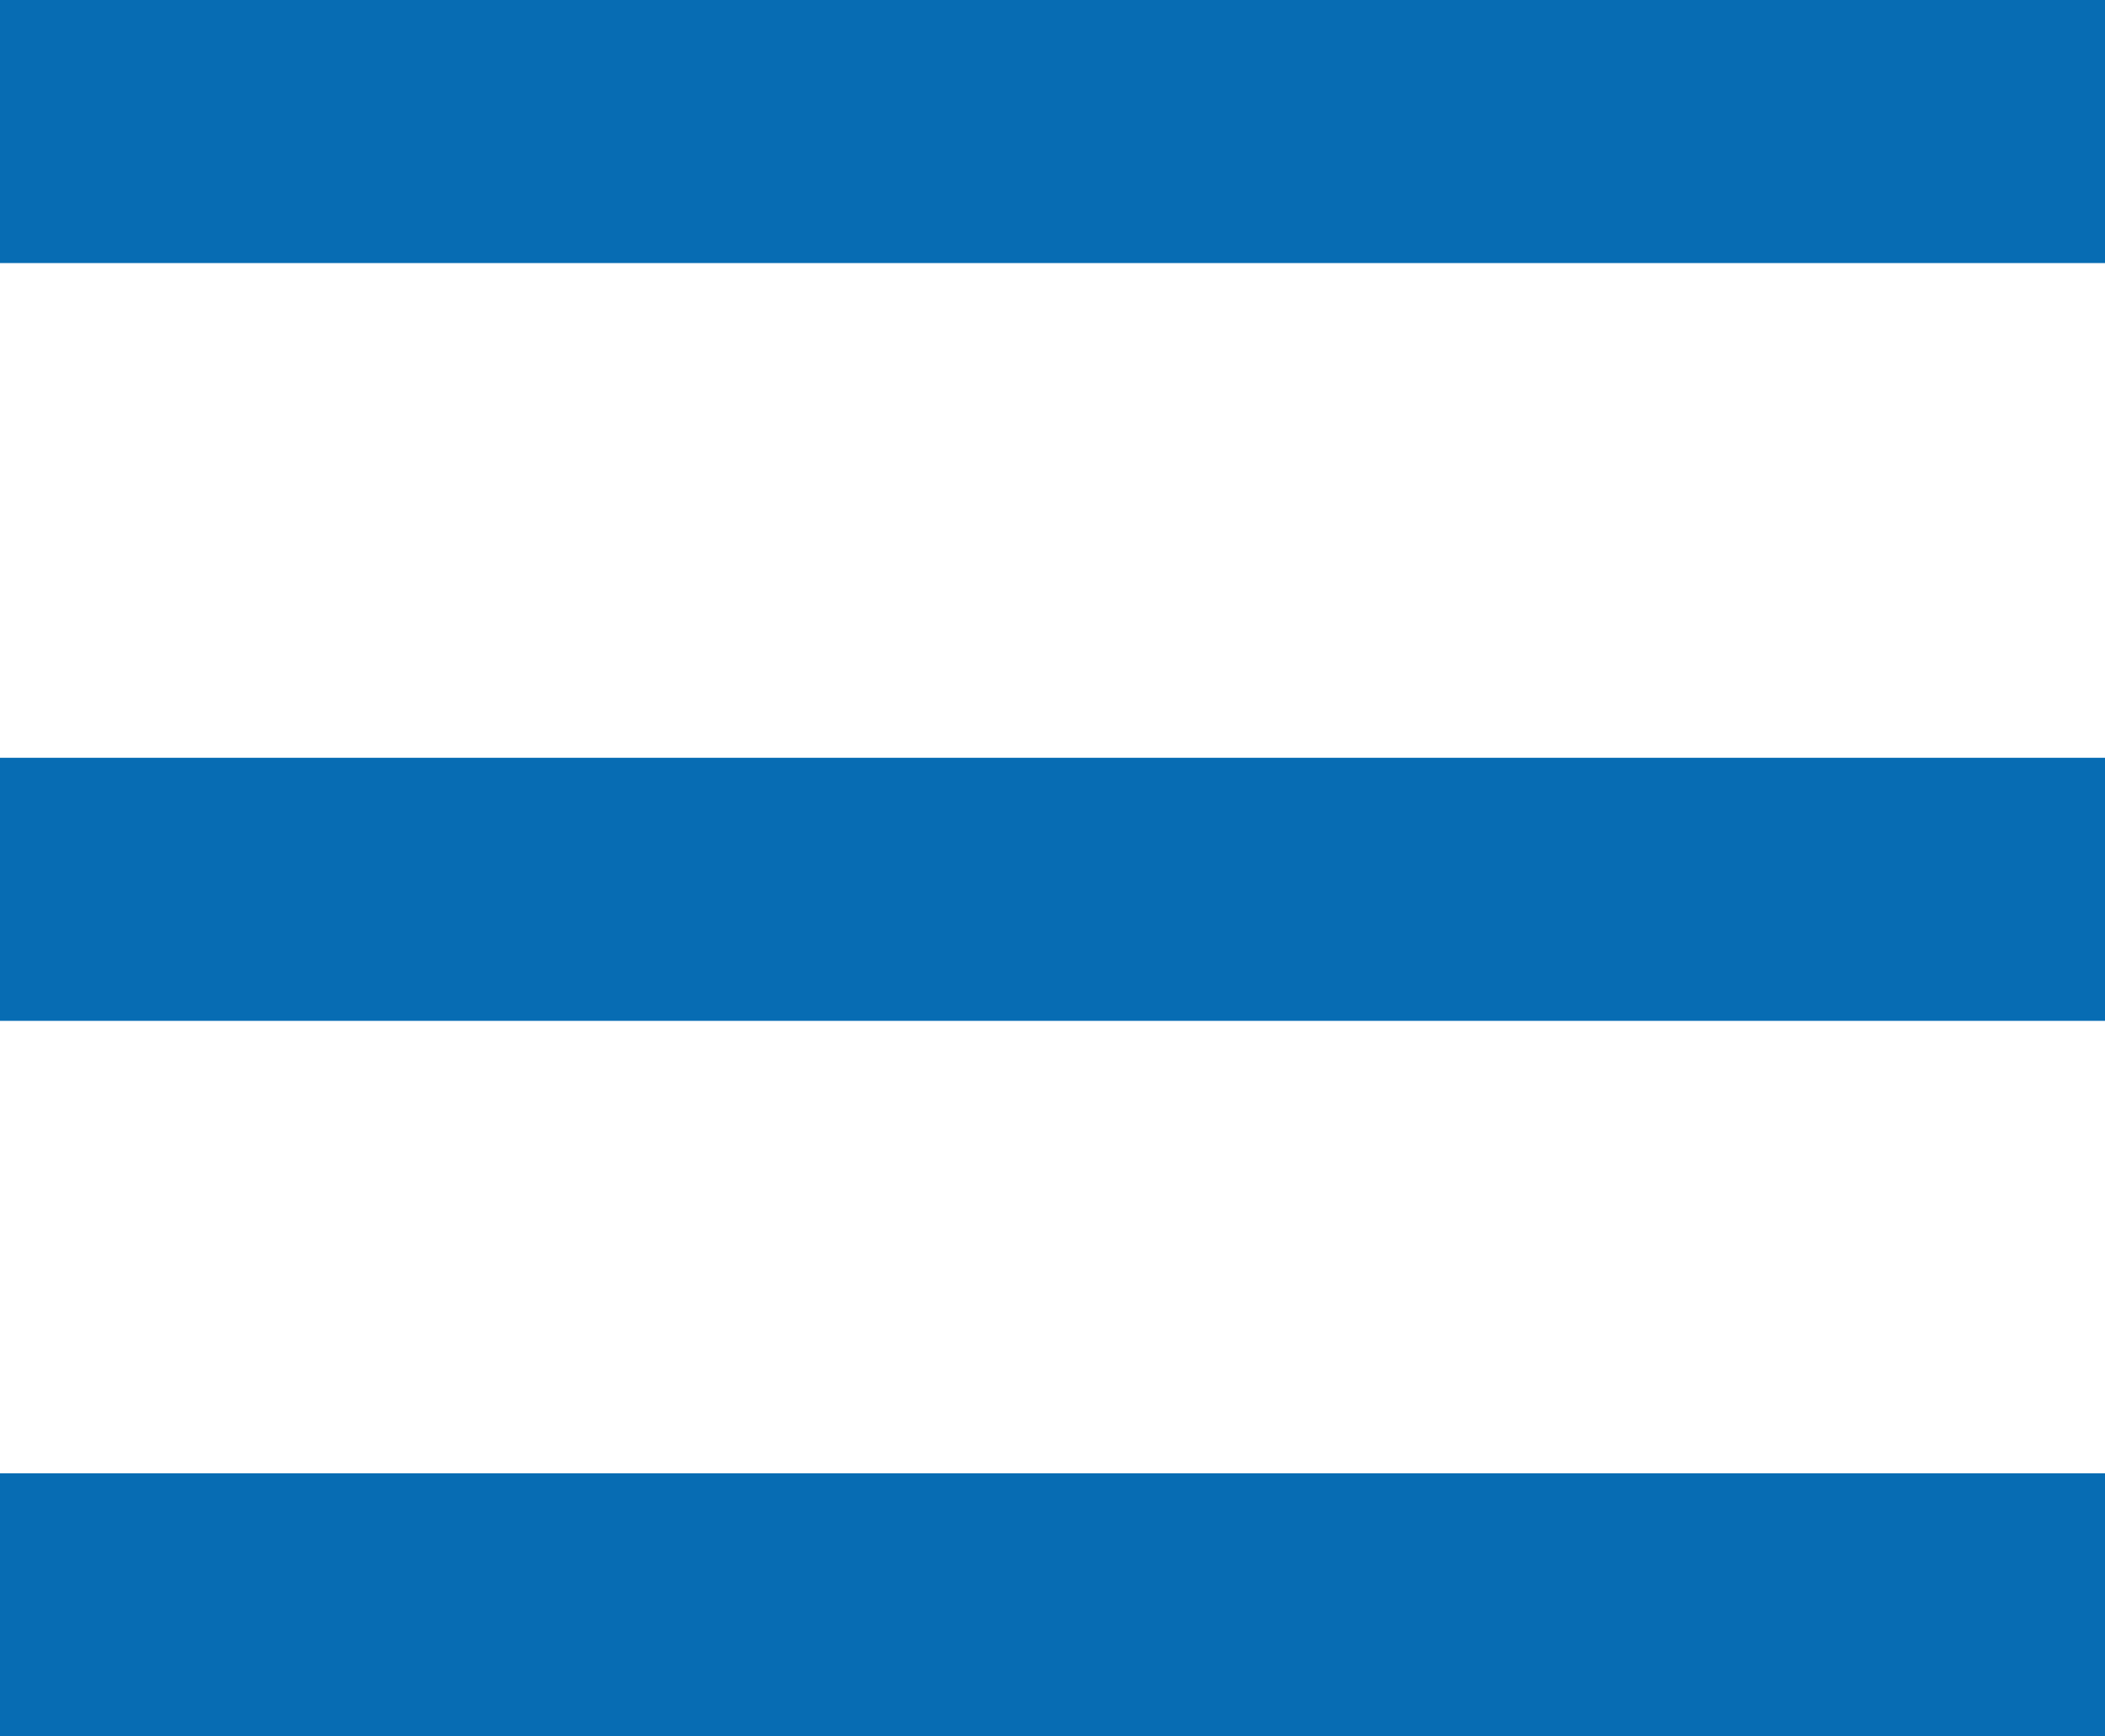
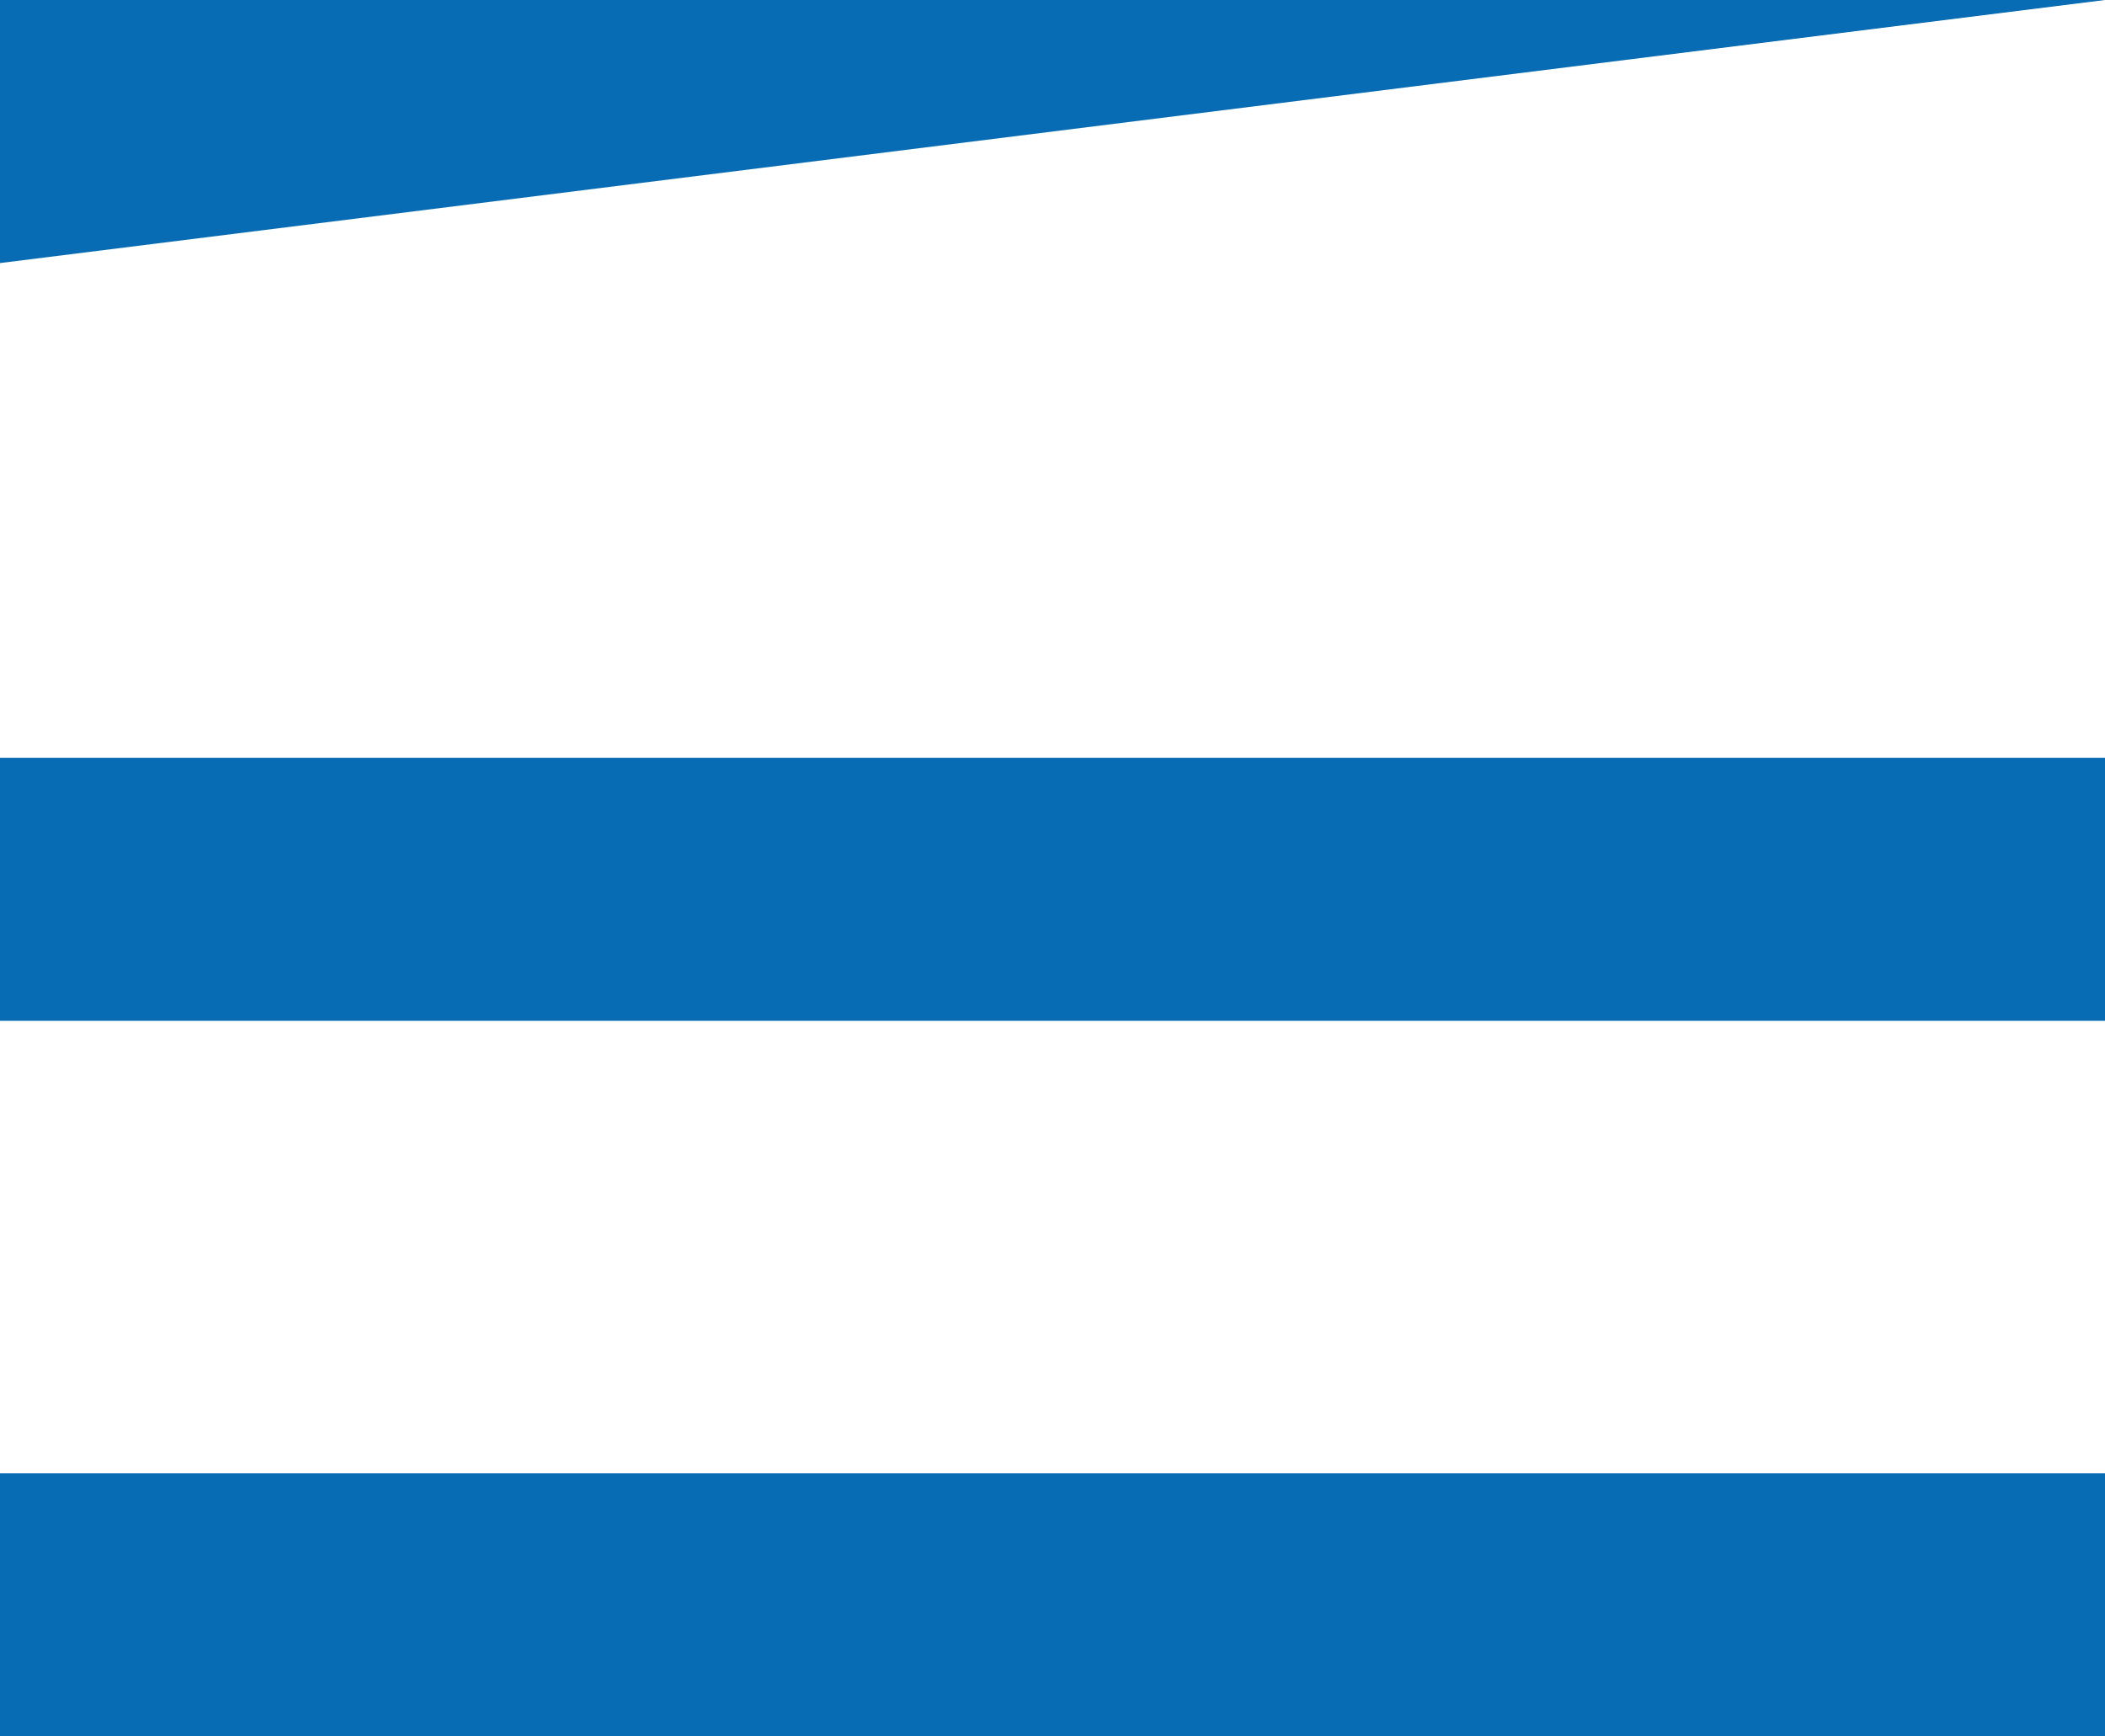
<svg xmlns="http://www.w3.org/2000/svg" viewBox="0 0 15.69 12.944">
  <defs>
    <style>.a{fill:#076cb3;}</style>
  </defs>
  <g transform="translate(0 0)">
    <g transform="translate(0 0)">
-       <path class="a" d="M0,12.944V10.983H15.69v1.961ZM0,7.61V5.649H15.69V7.61ZM0,1.961V0H15.69V1.961Z" transform="translate(0 0)" />
+       <path class="a" d="M0,12.944V10.983H15.69v1.961ZM0,7.61V5.649H15.69V7.61ZM0,1.961V0H15.69Z" transform="translate(0 0)" />
    </g>
  </g>
</svg>